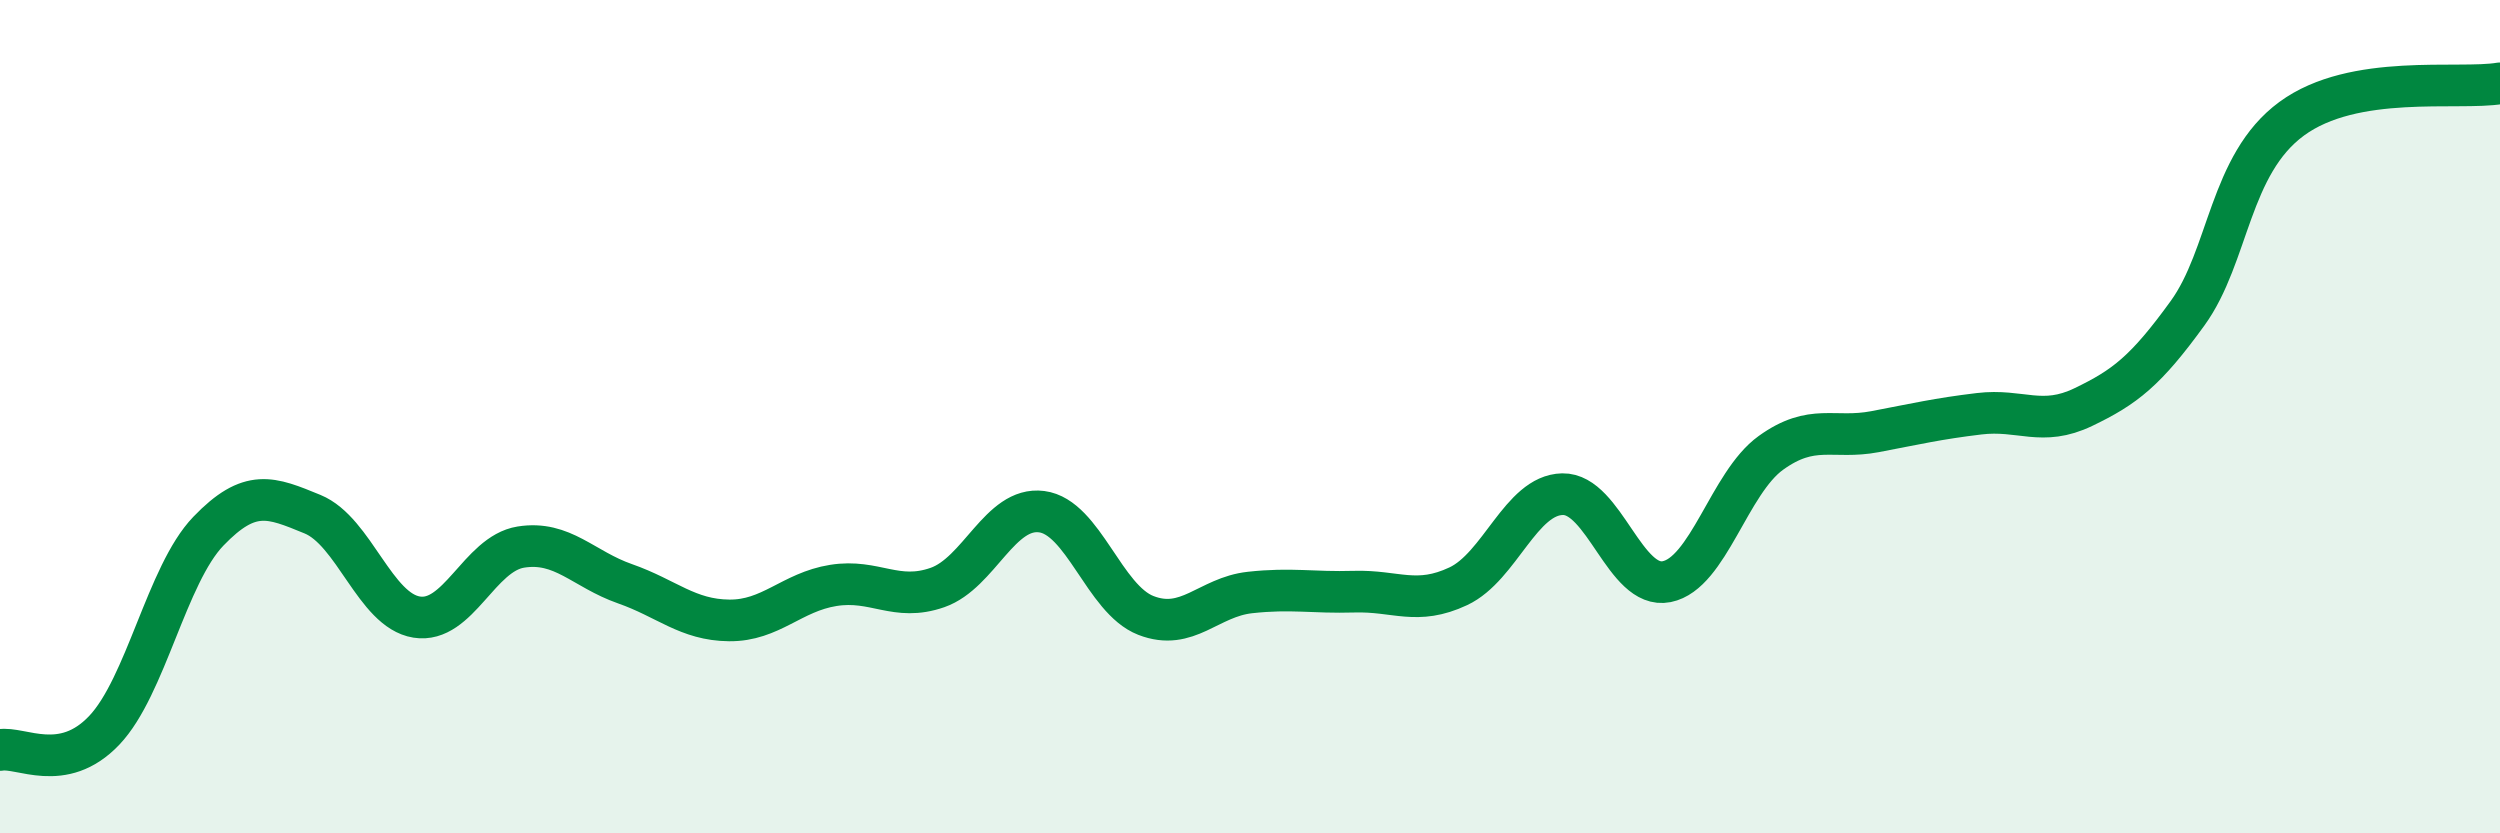
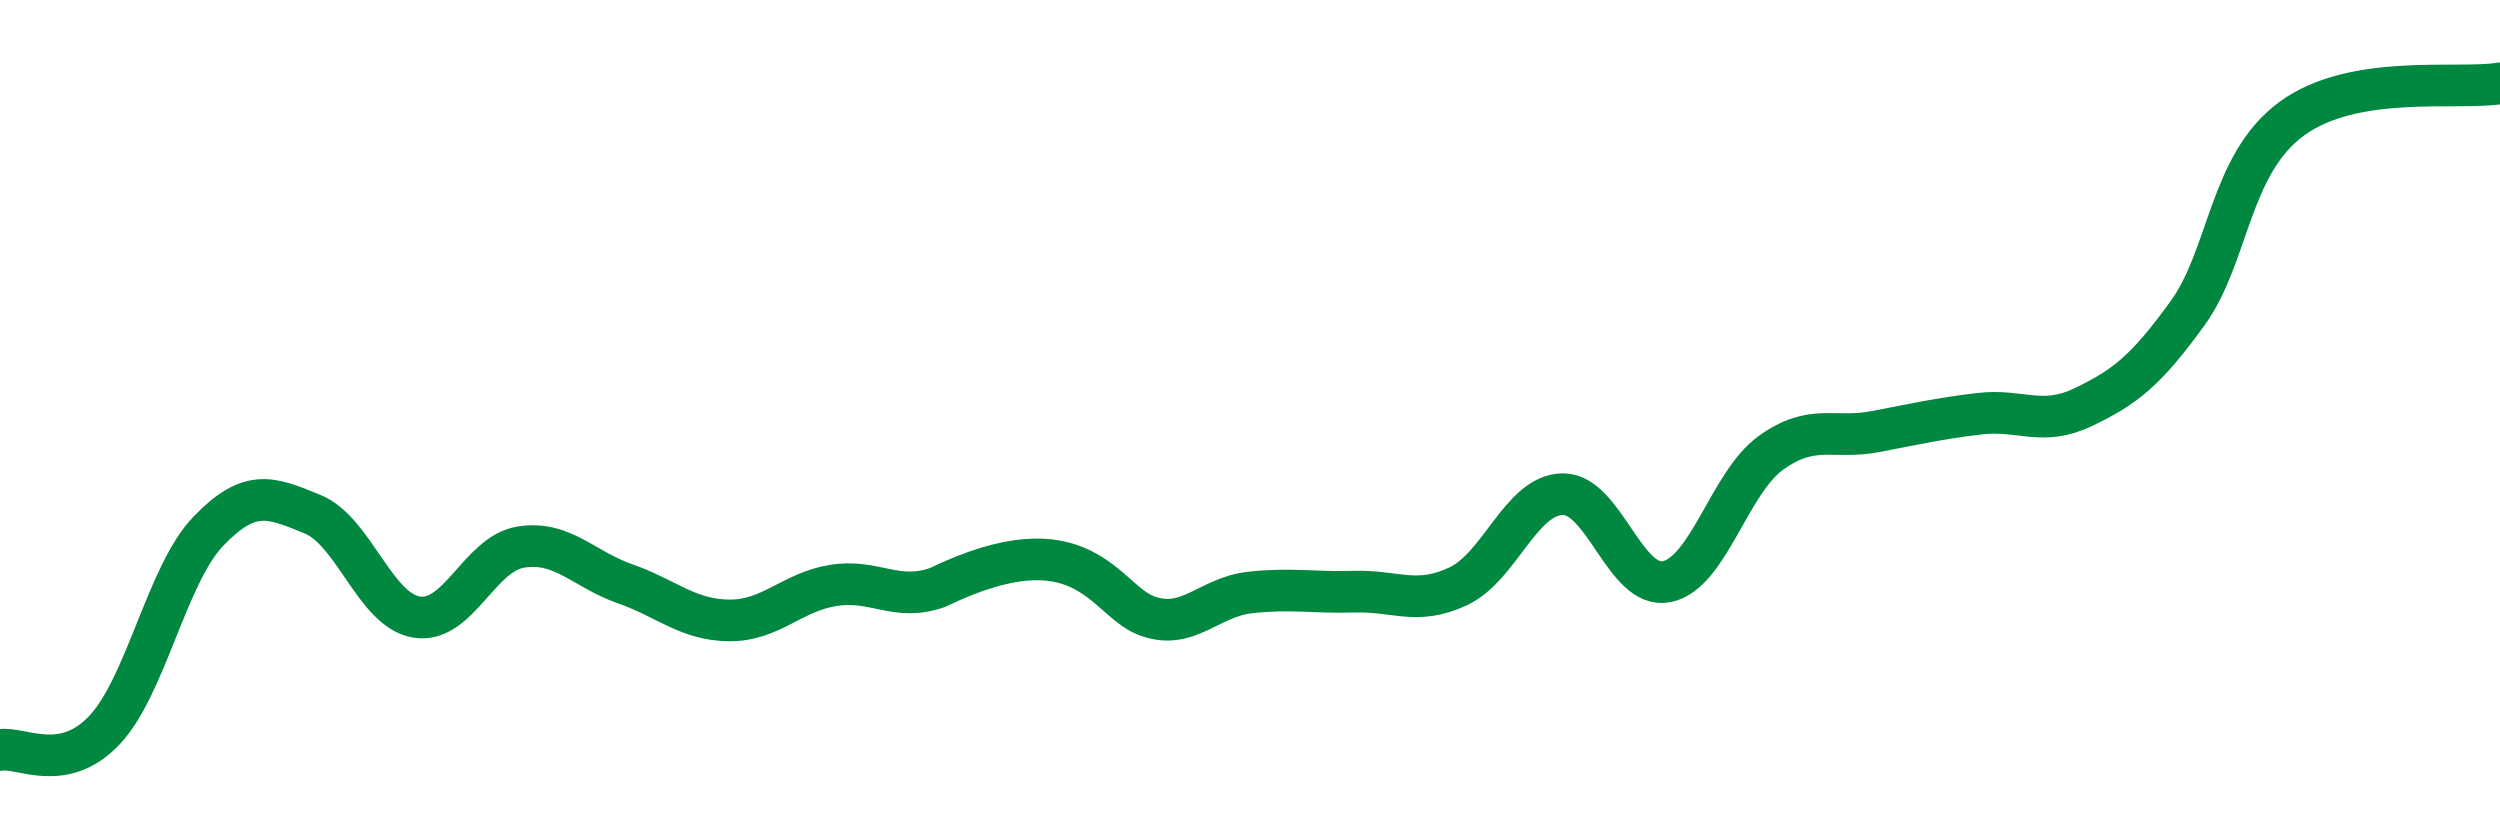
<svg xmlns="http://www.w3.org/2000/svg" width="60" height="20" viewBox="0 0 60 20">
-   <path d="M 0,18 C 0.5,17.91 1.5,18.58 2.5,17.53 C 3.5,16.48 4,13.79 5,12.75 C 6,11.71 6.5,11.93 7.5,12.34 C 8.5,12.75 9,14.65 10,14.81 C 11,14.97 11.5,13.29 12.5,13.13 C 13.5,12.97 14,13.66 15,14.01 C 16,14.36 16.5,14.88 17.5,14.89 C 18.5,14.9 19,14.21 20,14.05 C 21,13.89 21.5,14.45 22.5,14.1 C 23.5,13.75 24,12.15 25,12.28 C 26,12.41 26.5,14.38 27.5,14.77 C 28.5,15.16 29,14.33 30,14.22 C 31,14.11 31.5,14.23 32.5,14.2 C 33.5,14.17 34,14.54 35,14.07 C 36,13.6 36.5,11.88 37.5,11.86 C 38.5,11.84 39,14.16 40,13.96 C 41,13.76 41.5,11.59 42.5,10.87 C 43.5,10.15 44,10.55 45,10.36 C 46,10.17 46.5,10.05 47.5,9.93 C 48.5,9.81 49,10.25 50,9.77 C 51,9.29 51.5,8.9 52.5,7.52 C 53.5,6.14 53.5,3.95 55,2.85 C 56.5,1.75 59,2.17 60,2L60 20L0 20Z" fill="#008740" opacity="0.1" stroke-linecap="round" stroke-linejoin="round" />
-   <path d="M 0,18 C 0.5,17.91 1.5,18.58 2.5,17.53 C 3.5,16.48 4,13.79 5,12.75 C 6,11.71 6.5,11.93 7.5,12.34 C 8.5,12.75 9,14.65 10,14.81 C 11,14.97 11.5,13.29 12.5,13.13 C 13.5,12.97 14,13.66 15,14.01 C 16,14.36 16.5,14.88 17.5,14.89 C 18.5,14.9 19,14.21 20,14.05 C 21,13.89 21.5,14.45 22.5,14.1 C 23.5,13.75 24,12.15 25,12.28 C 26,12.41 26.5,14.38 27.5,14.77 C 28.5,15.16 29,14.33 30,14.22 C 31,14.11 31.5,14.23 32.5,14.2 C 33.5,14.17 34,14.54 35,14.07 C 36,13.6 36.5,11.88 37.5,11.86 C 38.5,11.84 39,14.16 40,13.96 C 41,13.76 41.5,11.59 42.5,10.87 C 43.5,10.15 44,10.55 45,10.36 C 46,10.17 46.5,10.05 47.5,9.93 C 48.5,9.81 49,10.25 50,9.77 C 51,9.29 51.5,8.9 52.5,7.52 C 53.5,6.14 53.5,3.95 55,2.85 C 56.5,1.75 59,2.17 60,2" stroke="#008740" stroke-width="1" fill="none" stroke-linecap="round" stroke-linejoin="round" />
+   <path d="M 0,18 C 0.5,17.91 1.5,18.58 2.5,17.53 C 3.5,16.48 4,13.79 5,12.75 C 6,11.71 6.5,11.93 7.5,12.34 C 8.5,12.75 9,14.65 10,14.81 C 11,14.97 11.5,13.29 12.5,13.13 C 13.5,12.97 14,13.66 15,14.01 C 16,14.36 16.5,14.88 17.5,14.89 C 18.5,14.9 19,14.21 20,14.05 C 21,13.89 21.5,14.45 22.5,14.1 C 26,12.41 26.5,14.38 27.5,14.77 C 28.5,15.16 29,14.33 30,14.22 C 31,14.11 31.5,14.23 32.5,14.2 C 33.5,14.17 34,14.54 35,14.07 C 36,13.6 36.5,11.88 37.5,11.86 C 38.5,11.84 39,14.16 40,13.96 C 41,13.76 41.5,11.59 42.5,10.87 C 43.5,10.15 44,10.55 45,10.36 C 46,10.17 46.5,10.05 47.5,9.93 C 48.5,9.81 49,10.25 50,9.77 C 51,9.29 51.5,8.9 52.5,7.52 C 53.5,6.14 53.5,3.95 55,2.85 C 56.5,1.75 59,2.17 60,2" stroke="#008740" stroke-width="1" fill="none" stroke-linecap="round" stroke-linejoin="round" />
</svg>